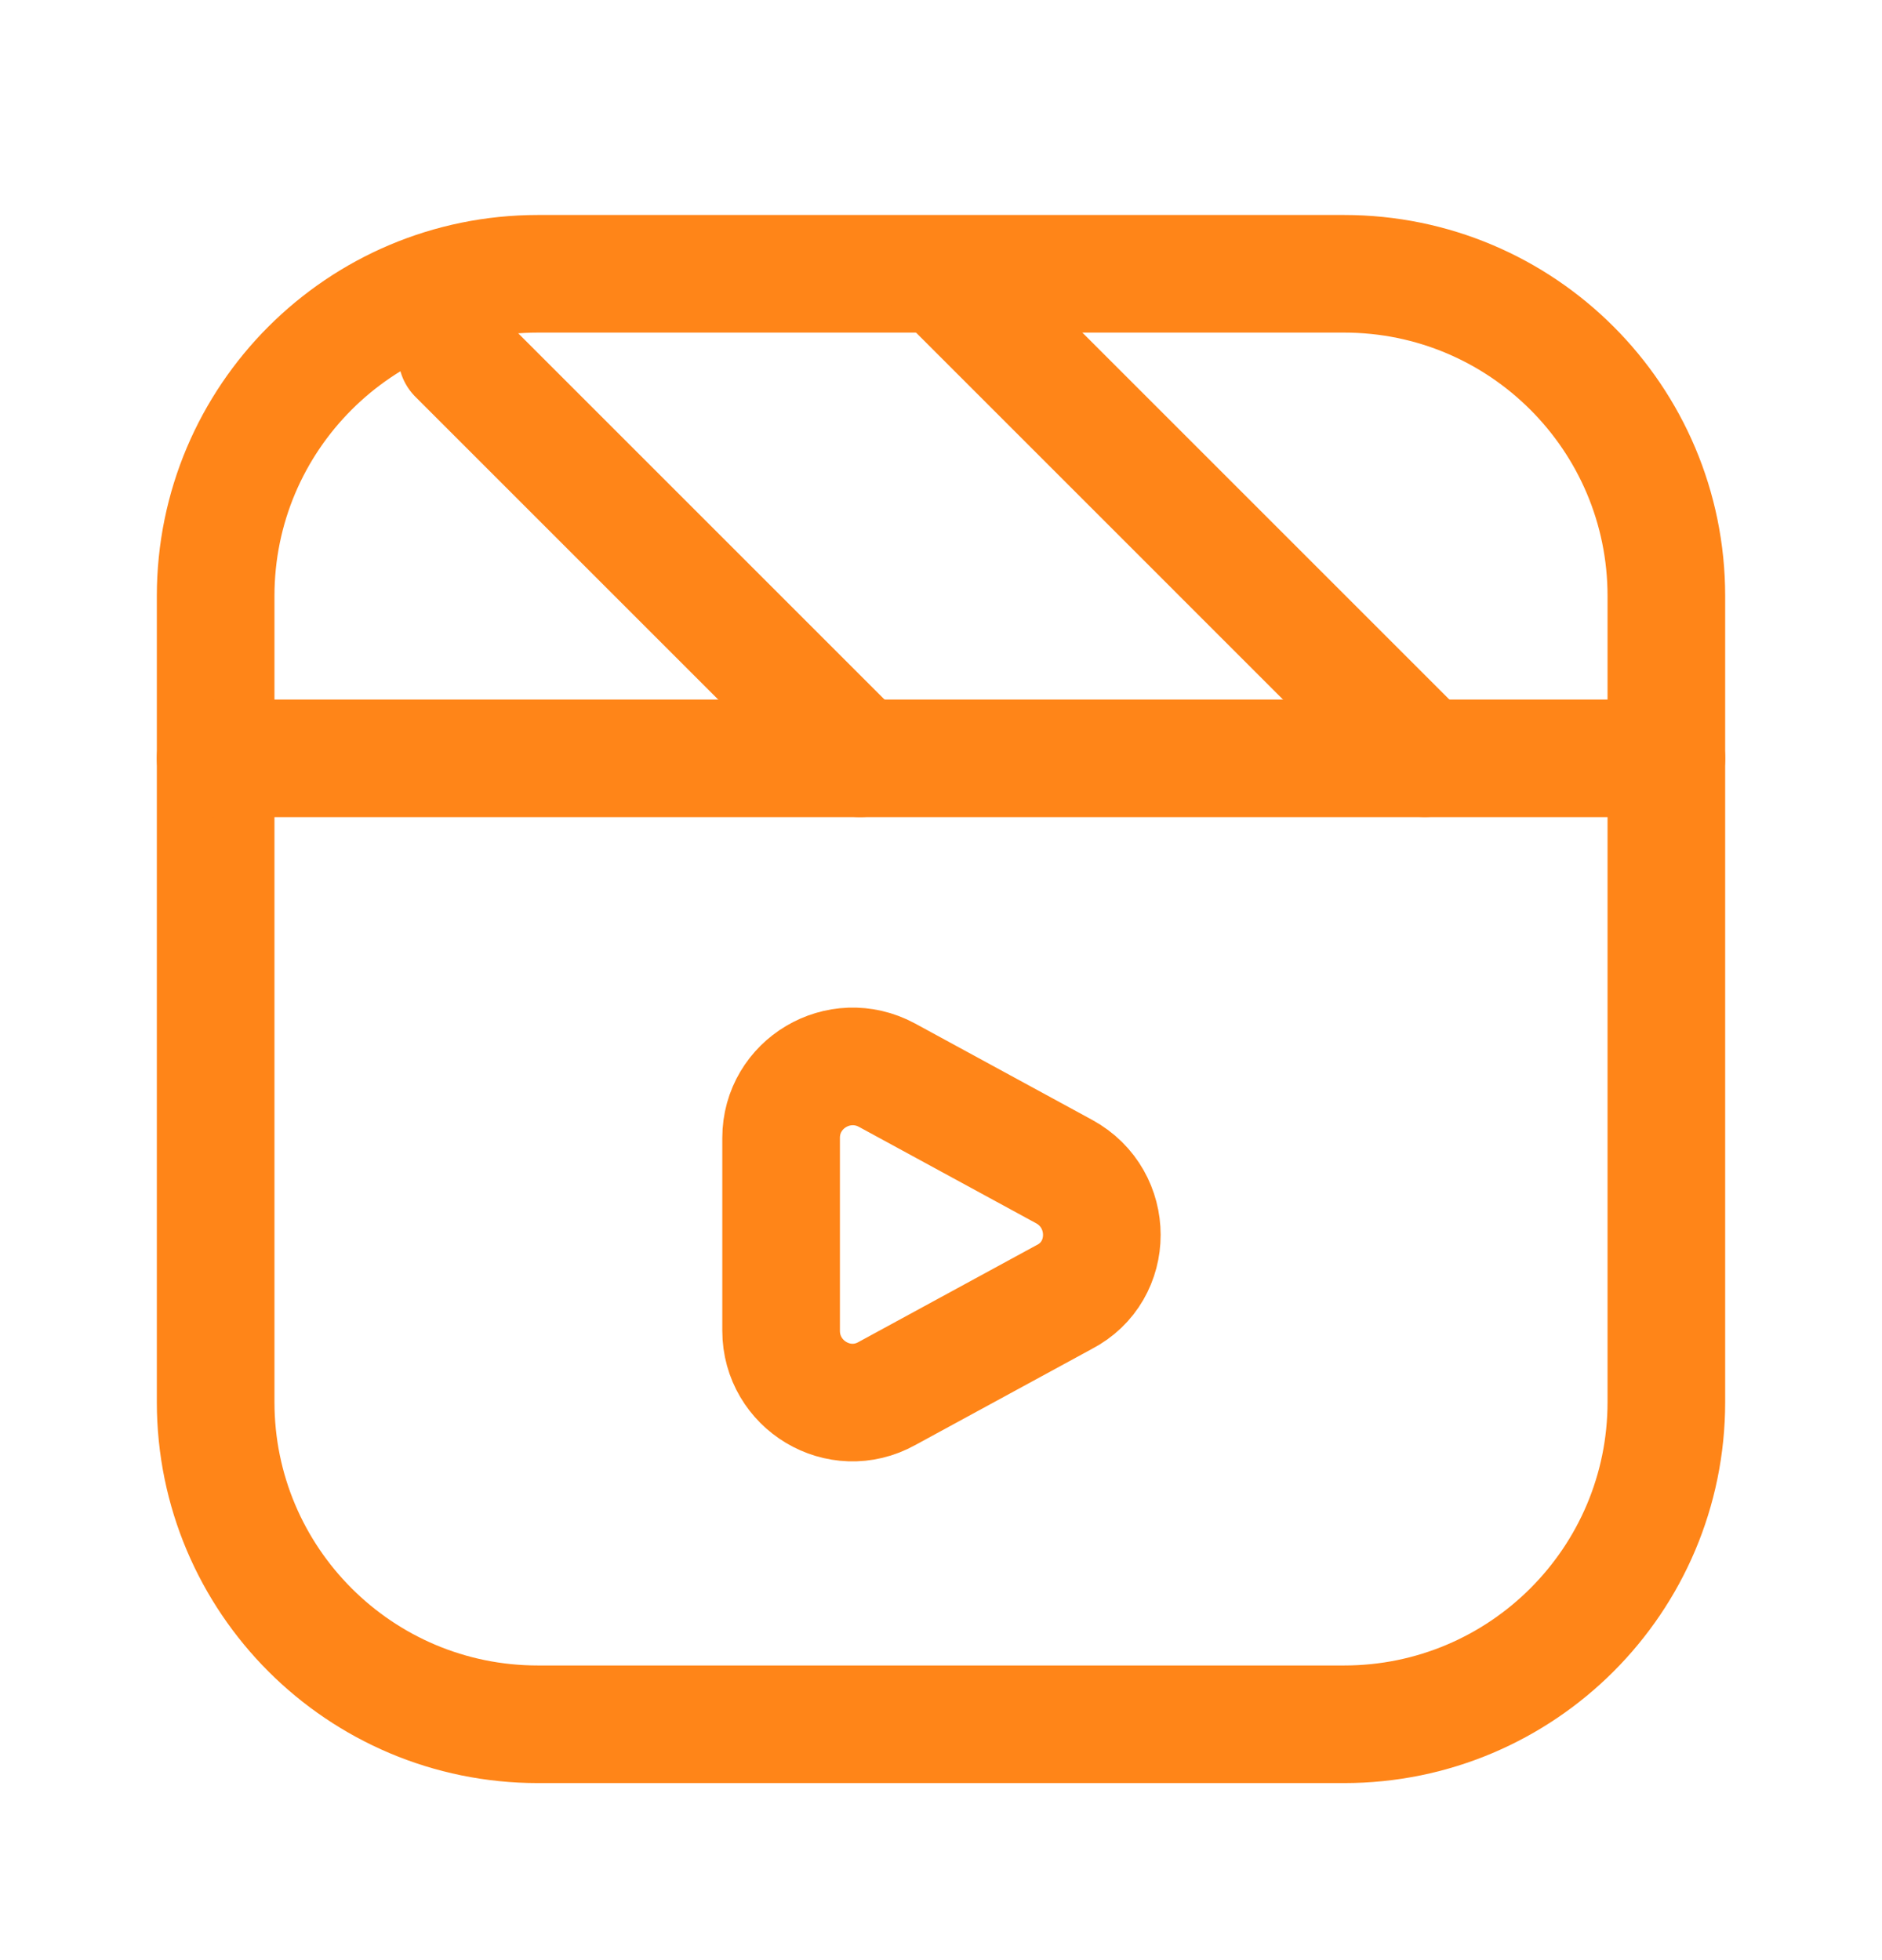
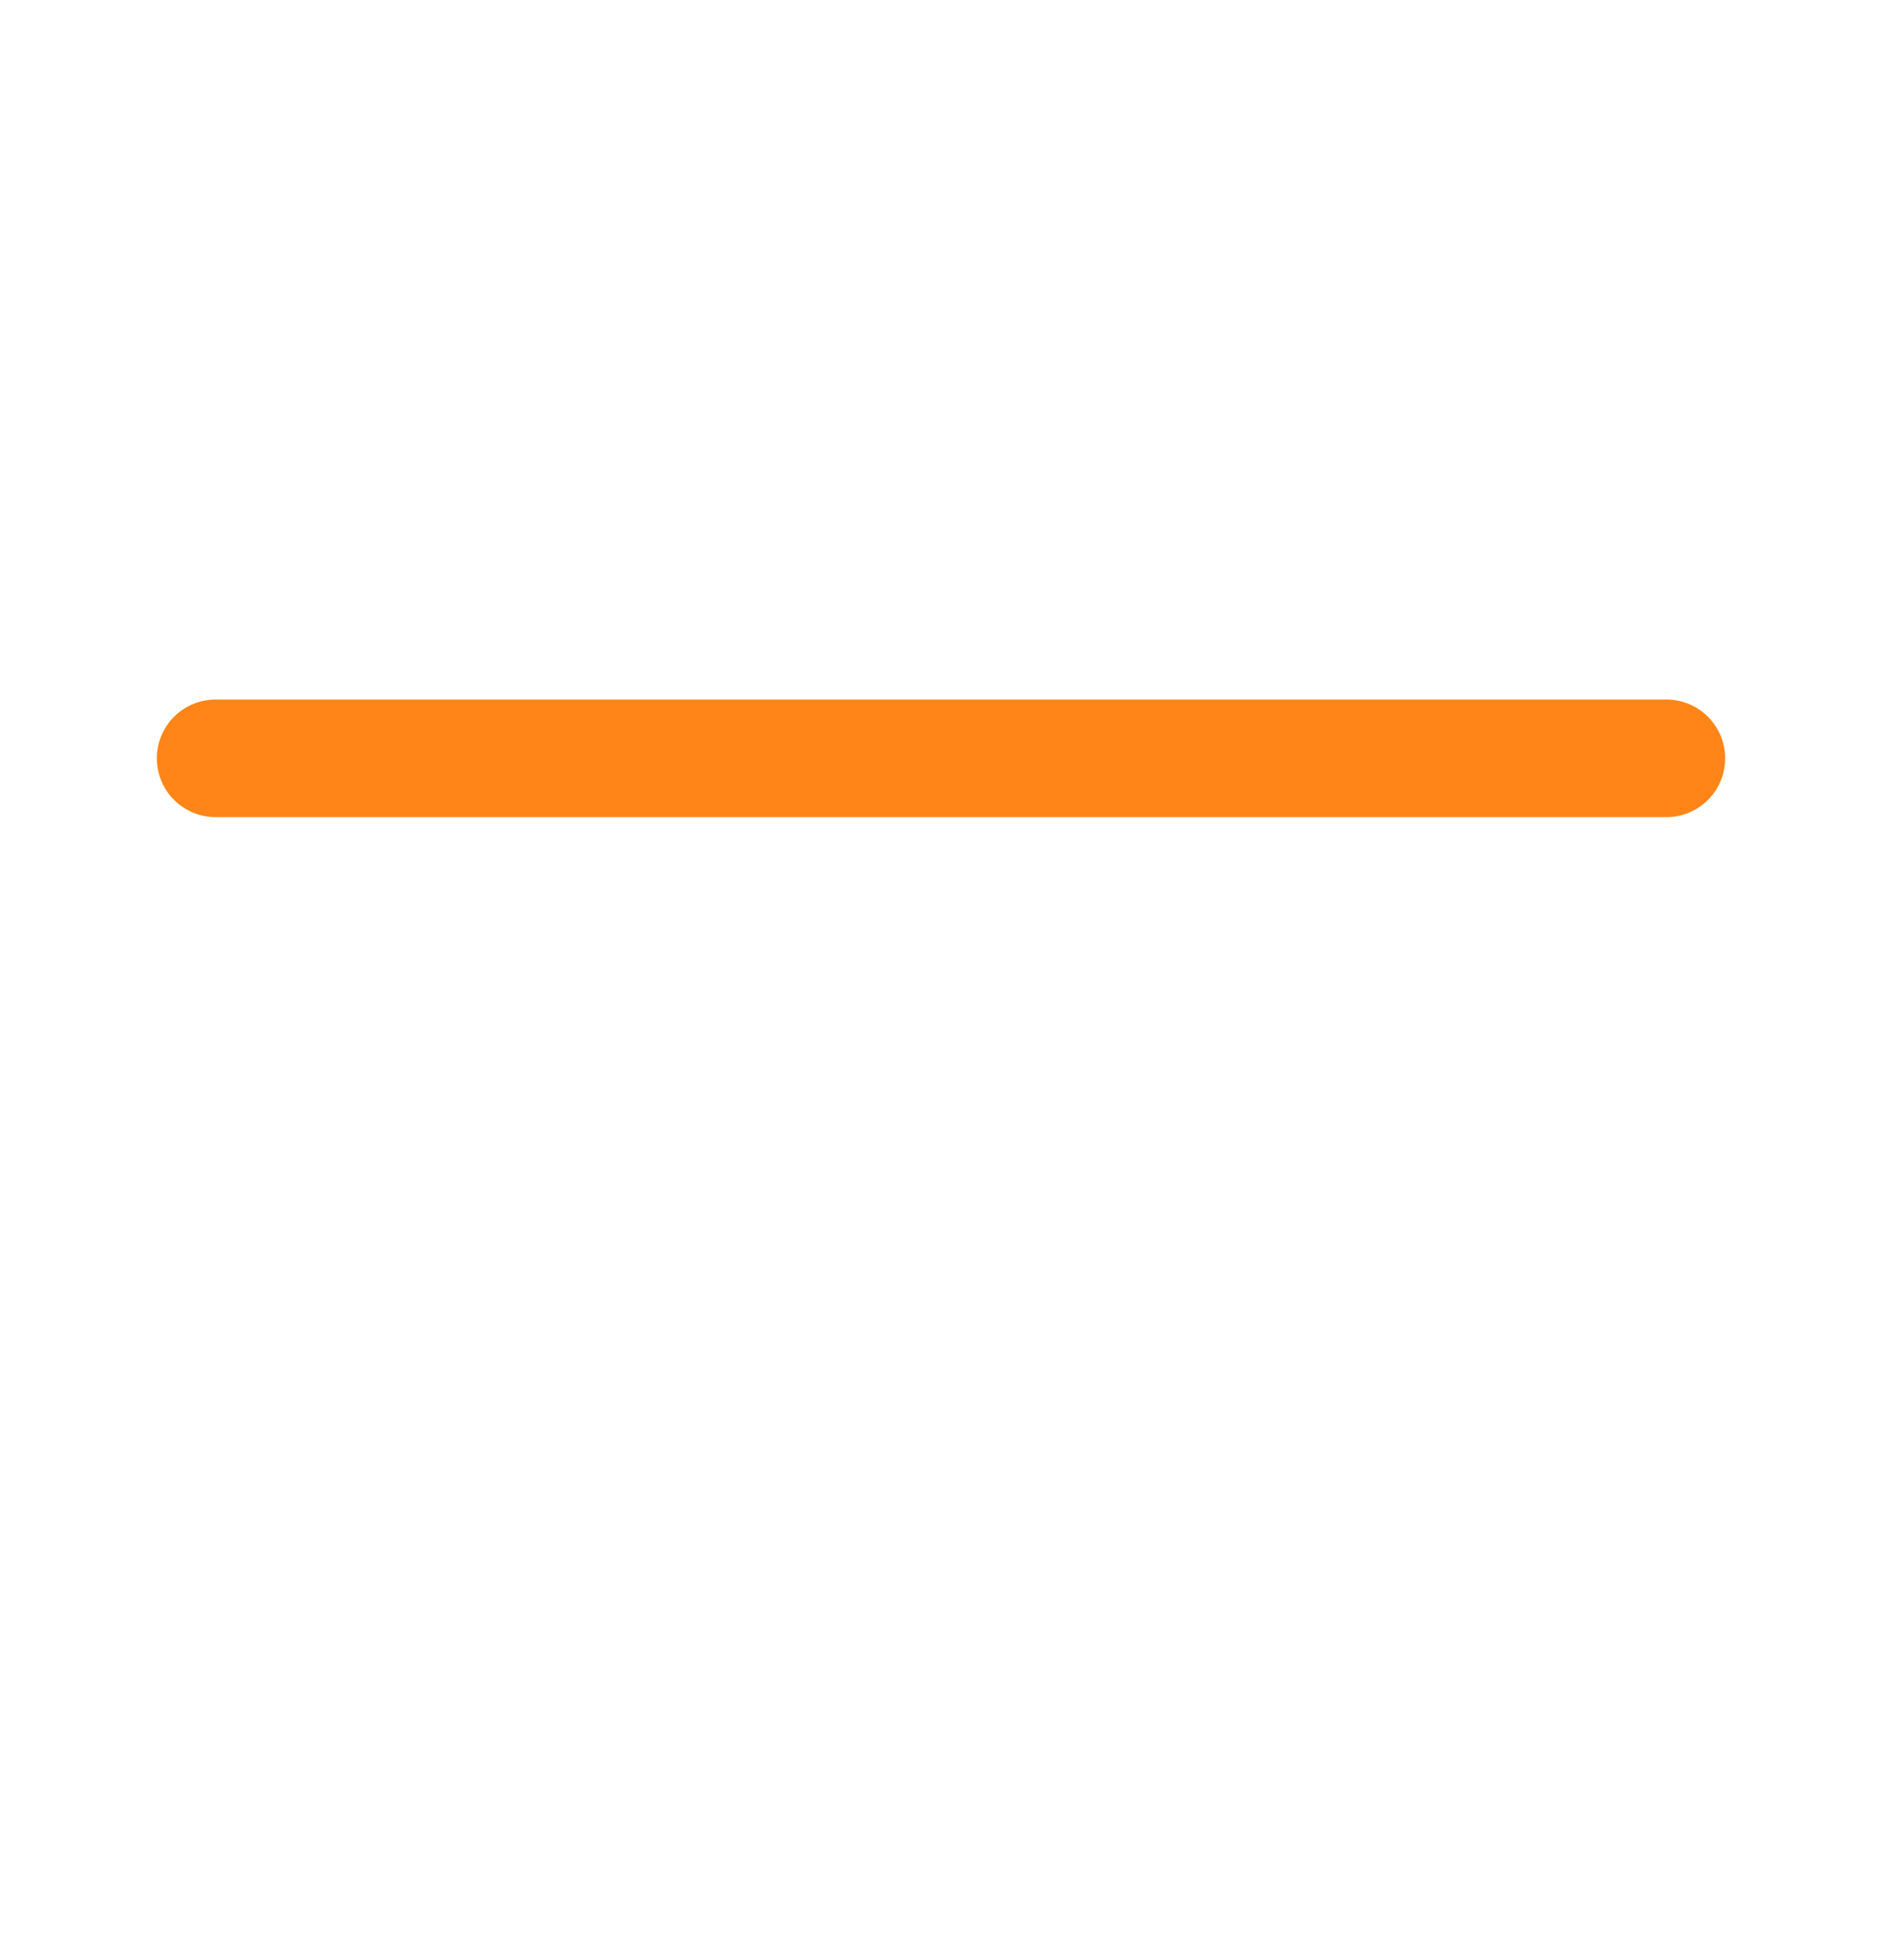
<svg xmlns="http://www.w3.org/2000/svg" width="24" height="25" viewBox="0 0 24 25" fill="none">
-   <path d="M17.14 21.992H6.86C4.59 21.992 2.75 20.152 2.75 17.882V7.602C2.75 5.332 4.59 3.492 6.86 3.492H17.14C19.41 3.492 21.25 5.332 21.25 7.602V17.882C21.25 20.152 19.41 21.992 17.14 21.992Z" stroke="#FF8518" stroke-width="1.5" stroke-linecap="round" stroke-linejoin="round" />
  <path d="M2.75 9.672H21.25" stroke="#FF8518" stroke-width="1.5" stroke-linecap="round" stroke-linejoin="round" />
-   <path d="M18.17 9.67L12 3.5" stroke="#FF8518" stroke-width="1.5" stroke-linecap="round" stroke-linejoin="round" />
-   <path d="M10.968 9.671L5.828 4.531" stroke="#FF8518" stroke-width="1.5" stroke-linecap="round" stroke-linejoin="round" />
-   <path d="M13.571 14.943L11.311 13.713C10.701 13.383 9.961 13.823 9.961 14.513V16.973C9.961 17.663 10.701 18.113 11.311 17.773L13.571 16.543C14.211 16.213 14.211 15.293 13.571 14.943Z" stroke="#FF8518" stroke-width="1.5" stroke-linecap="round" stroke-linejoin="round" />
</svg>